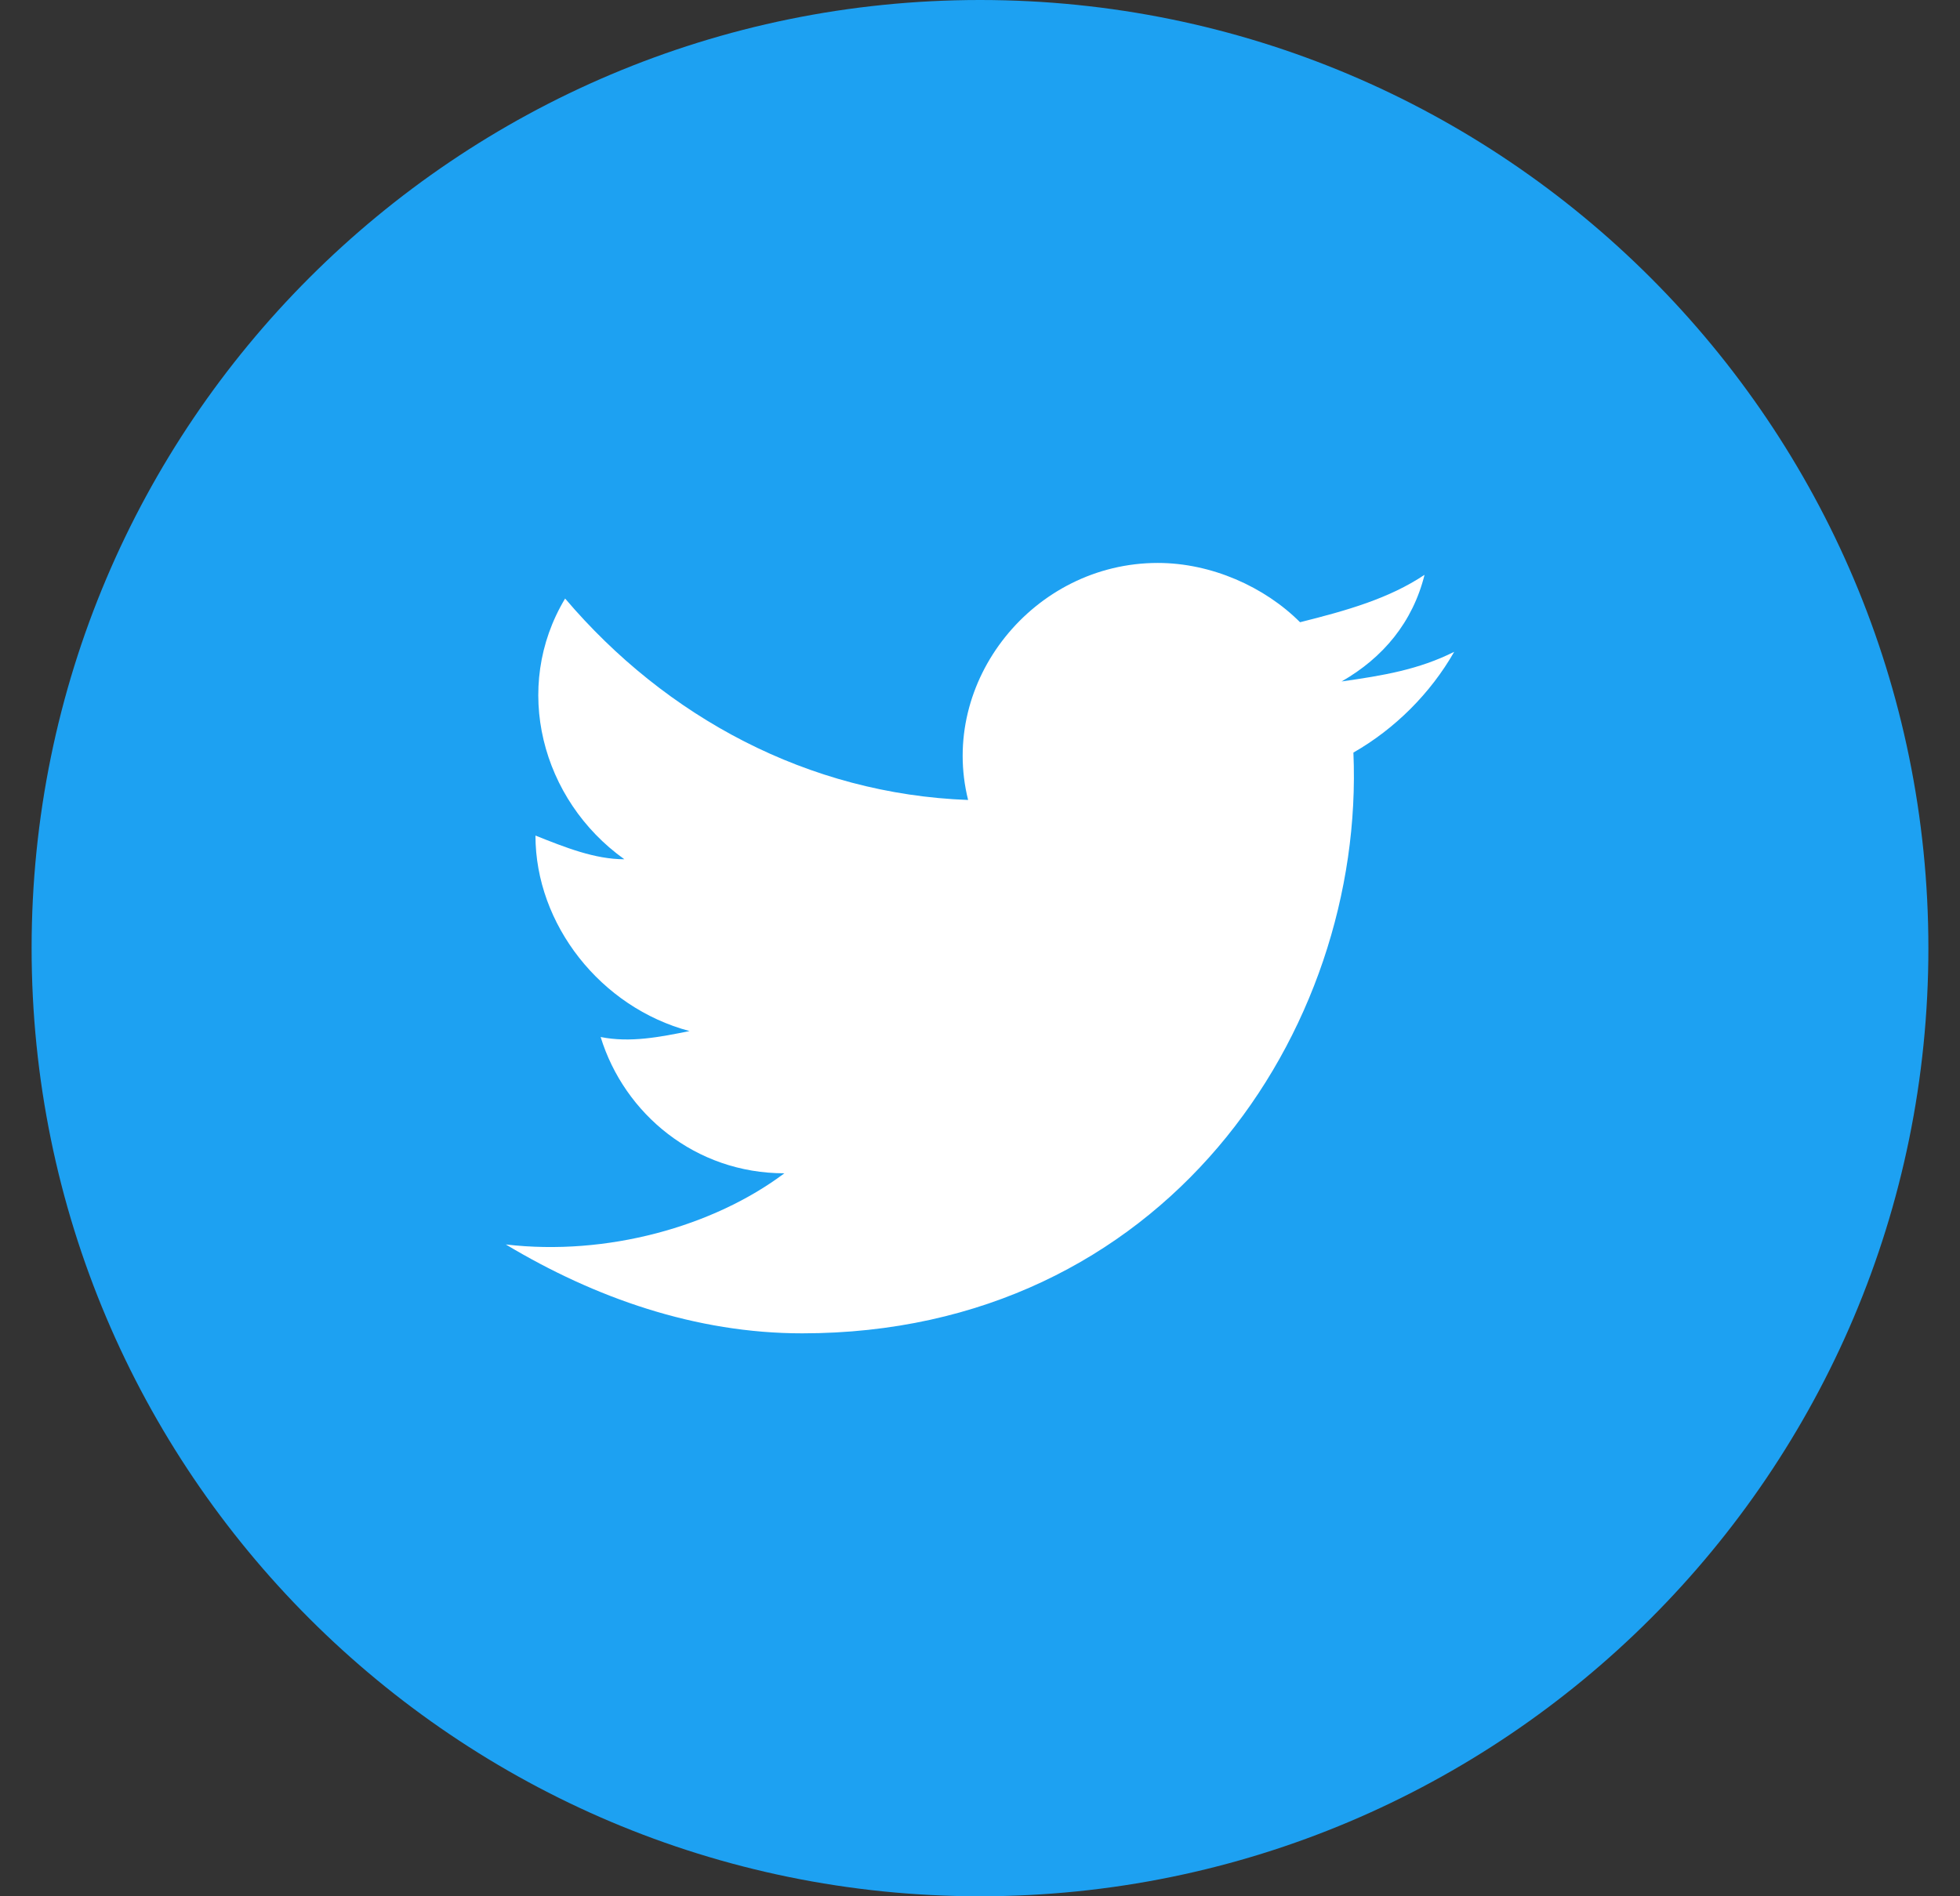
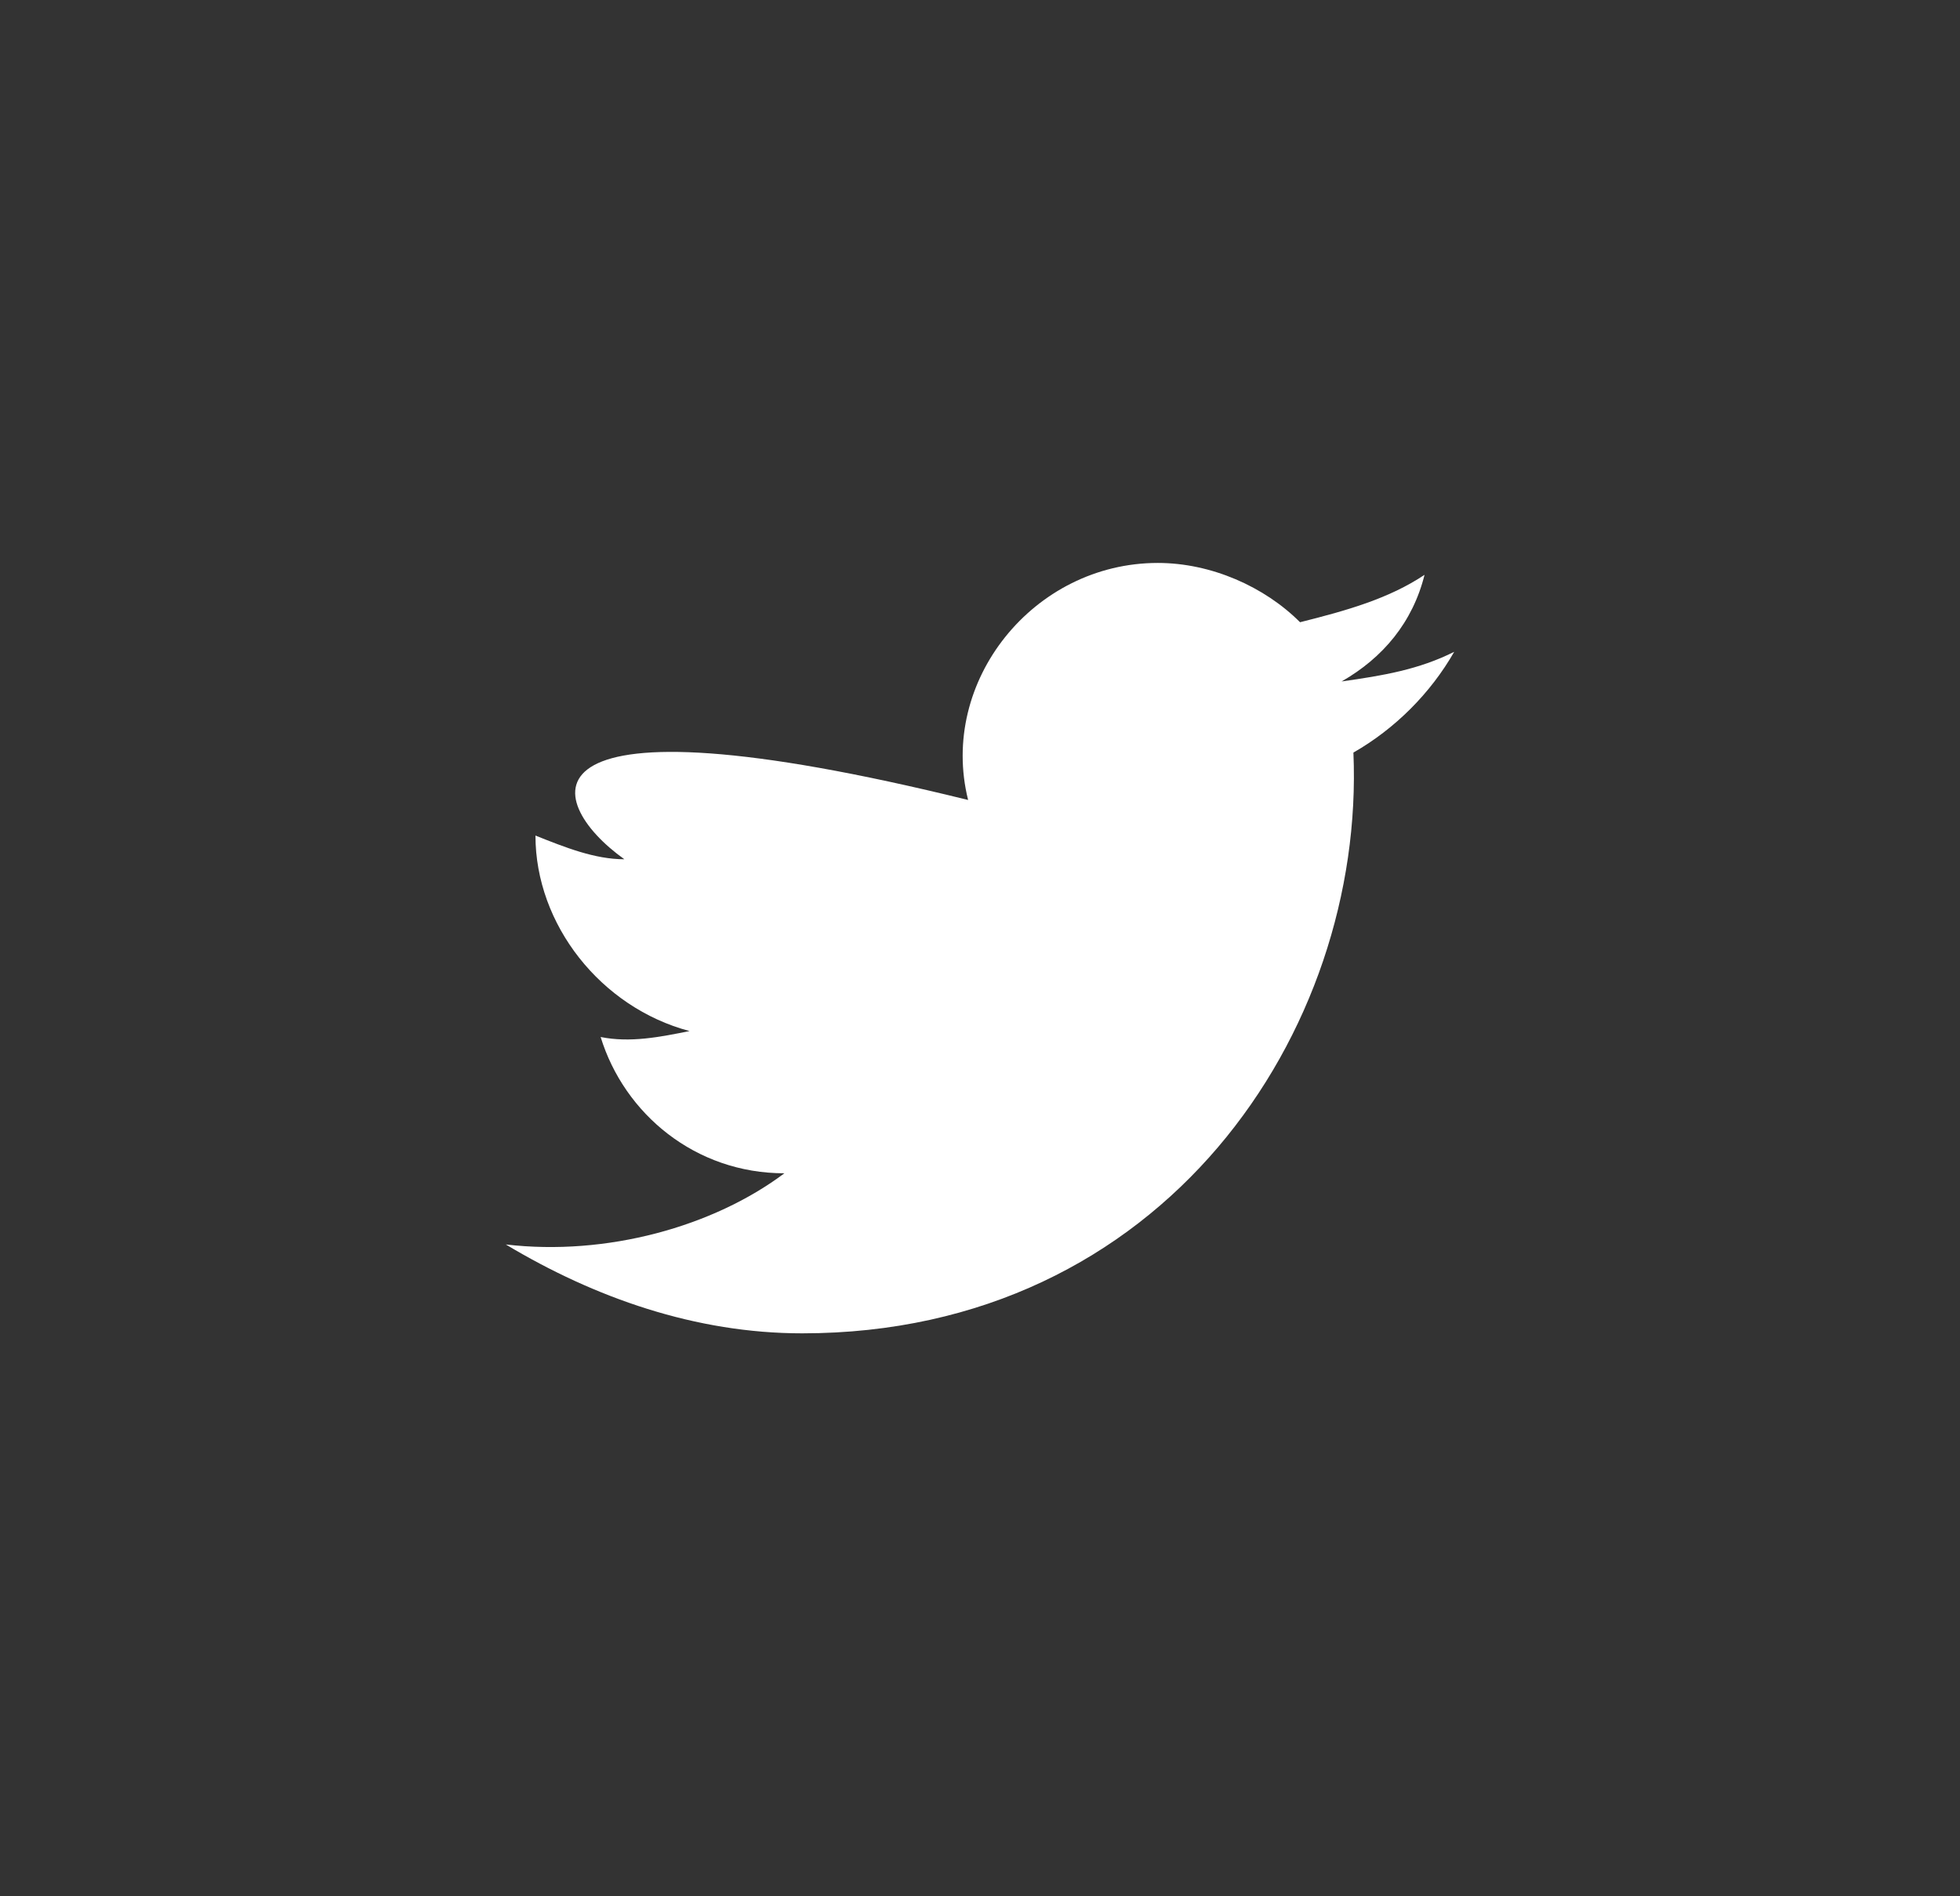
<svg xmlns="http://www.w3.org/2000/svg" width="31" height="30" viewBox="0 0 31 30" fill="none">
  <rect x="0" y="0" width="31" height="30" fill="#333333" stroke="none" />
-   <path d="M0.5 15C0.5 23.284 7.216 30 15.5 30C23.784 30 30.5 23.284 30.5 15C30.5 6.716 23.784 0 15.5 0C7.216 0 0.5 6.716 0.5 15Z" fill="#1DA1F2" />
-   <path d="M23 10.312C22.438 10.594 21.875 10.688 21.219 10.781C21.875 10.406 22.344 9.844 22.531 9.094C21.969 9.469 21.312 9.656 20.562 9.844C20 9.281 19.156 8.906 18.312 8.906C16.344 8.906 14.844 10.781 15.312 12.656C12.781 12.562 10.531 11.344 8.938 9.469C8.094 10.875 8.562 12.656 9.875 13.594C9.406 13.594 8.938 13.406 8.469 13.219C8.469 14.625 9.5 15.938 10.906 16.312C10.438 16.406 9.969 16.5 9.5 16.406C9.875 17.625 11 18.562 12.406 18.562C11.281 19.406 9.594 19.875 8 19.688C9.406 20.531 11 21.094 12.688 21.094C18.406 21.094 21.594 16.312 21.406 11.906C22.062 11.531 22.625 10.969 23 10.312Z" fill="white" />
+   <path d="M23 10.312C22.438 10.594 21.875 10.688 21.219 10.781C21.875 10.406 22.344 9.844 22.531 9.094C21.969 9.469 21.312 9.656 20.562 9.844C20 9.281 19.156 8.906 18.312 8.906C16.344 8.906 14.844 10.781 15.312 12.656C8.094 10.875 8.562 12.656 9.875 13.594C9.406 13.594 8.938 13.406 8.469 13.219C8.469 14.625 9.5 15.938 10.906 16.312C10.438 16.406 9.969 16.5 9.5 16.406C9.875 17.625 11 18.562 12.406 18.562C11.281 19.406 9.594 19.875 8 19.688C9.406 20.531 11 21.094 12.688 21.094C18.406 21.094 21.594 16.312 21.406 11.906C22.062 11.531 22.625 10.969 23 10.312Z" fill="white" />
</svg>